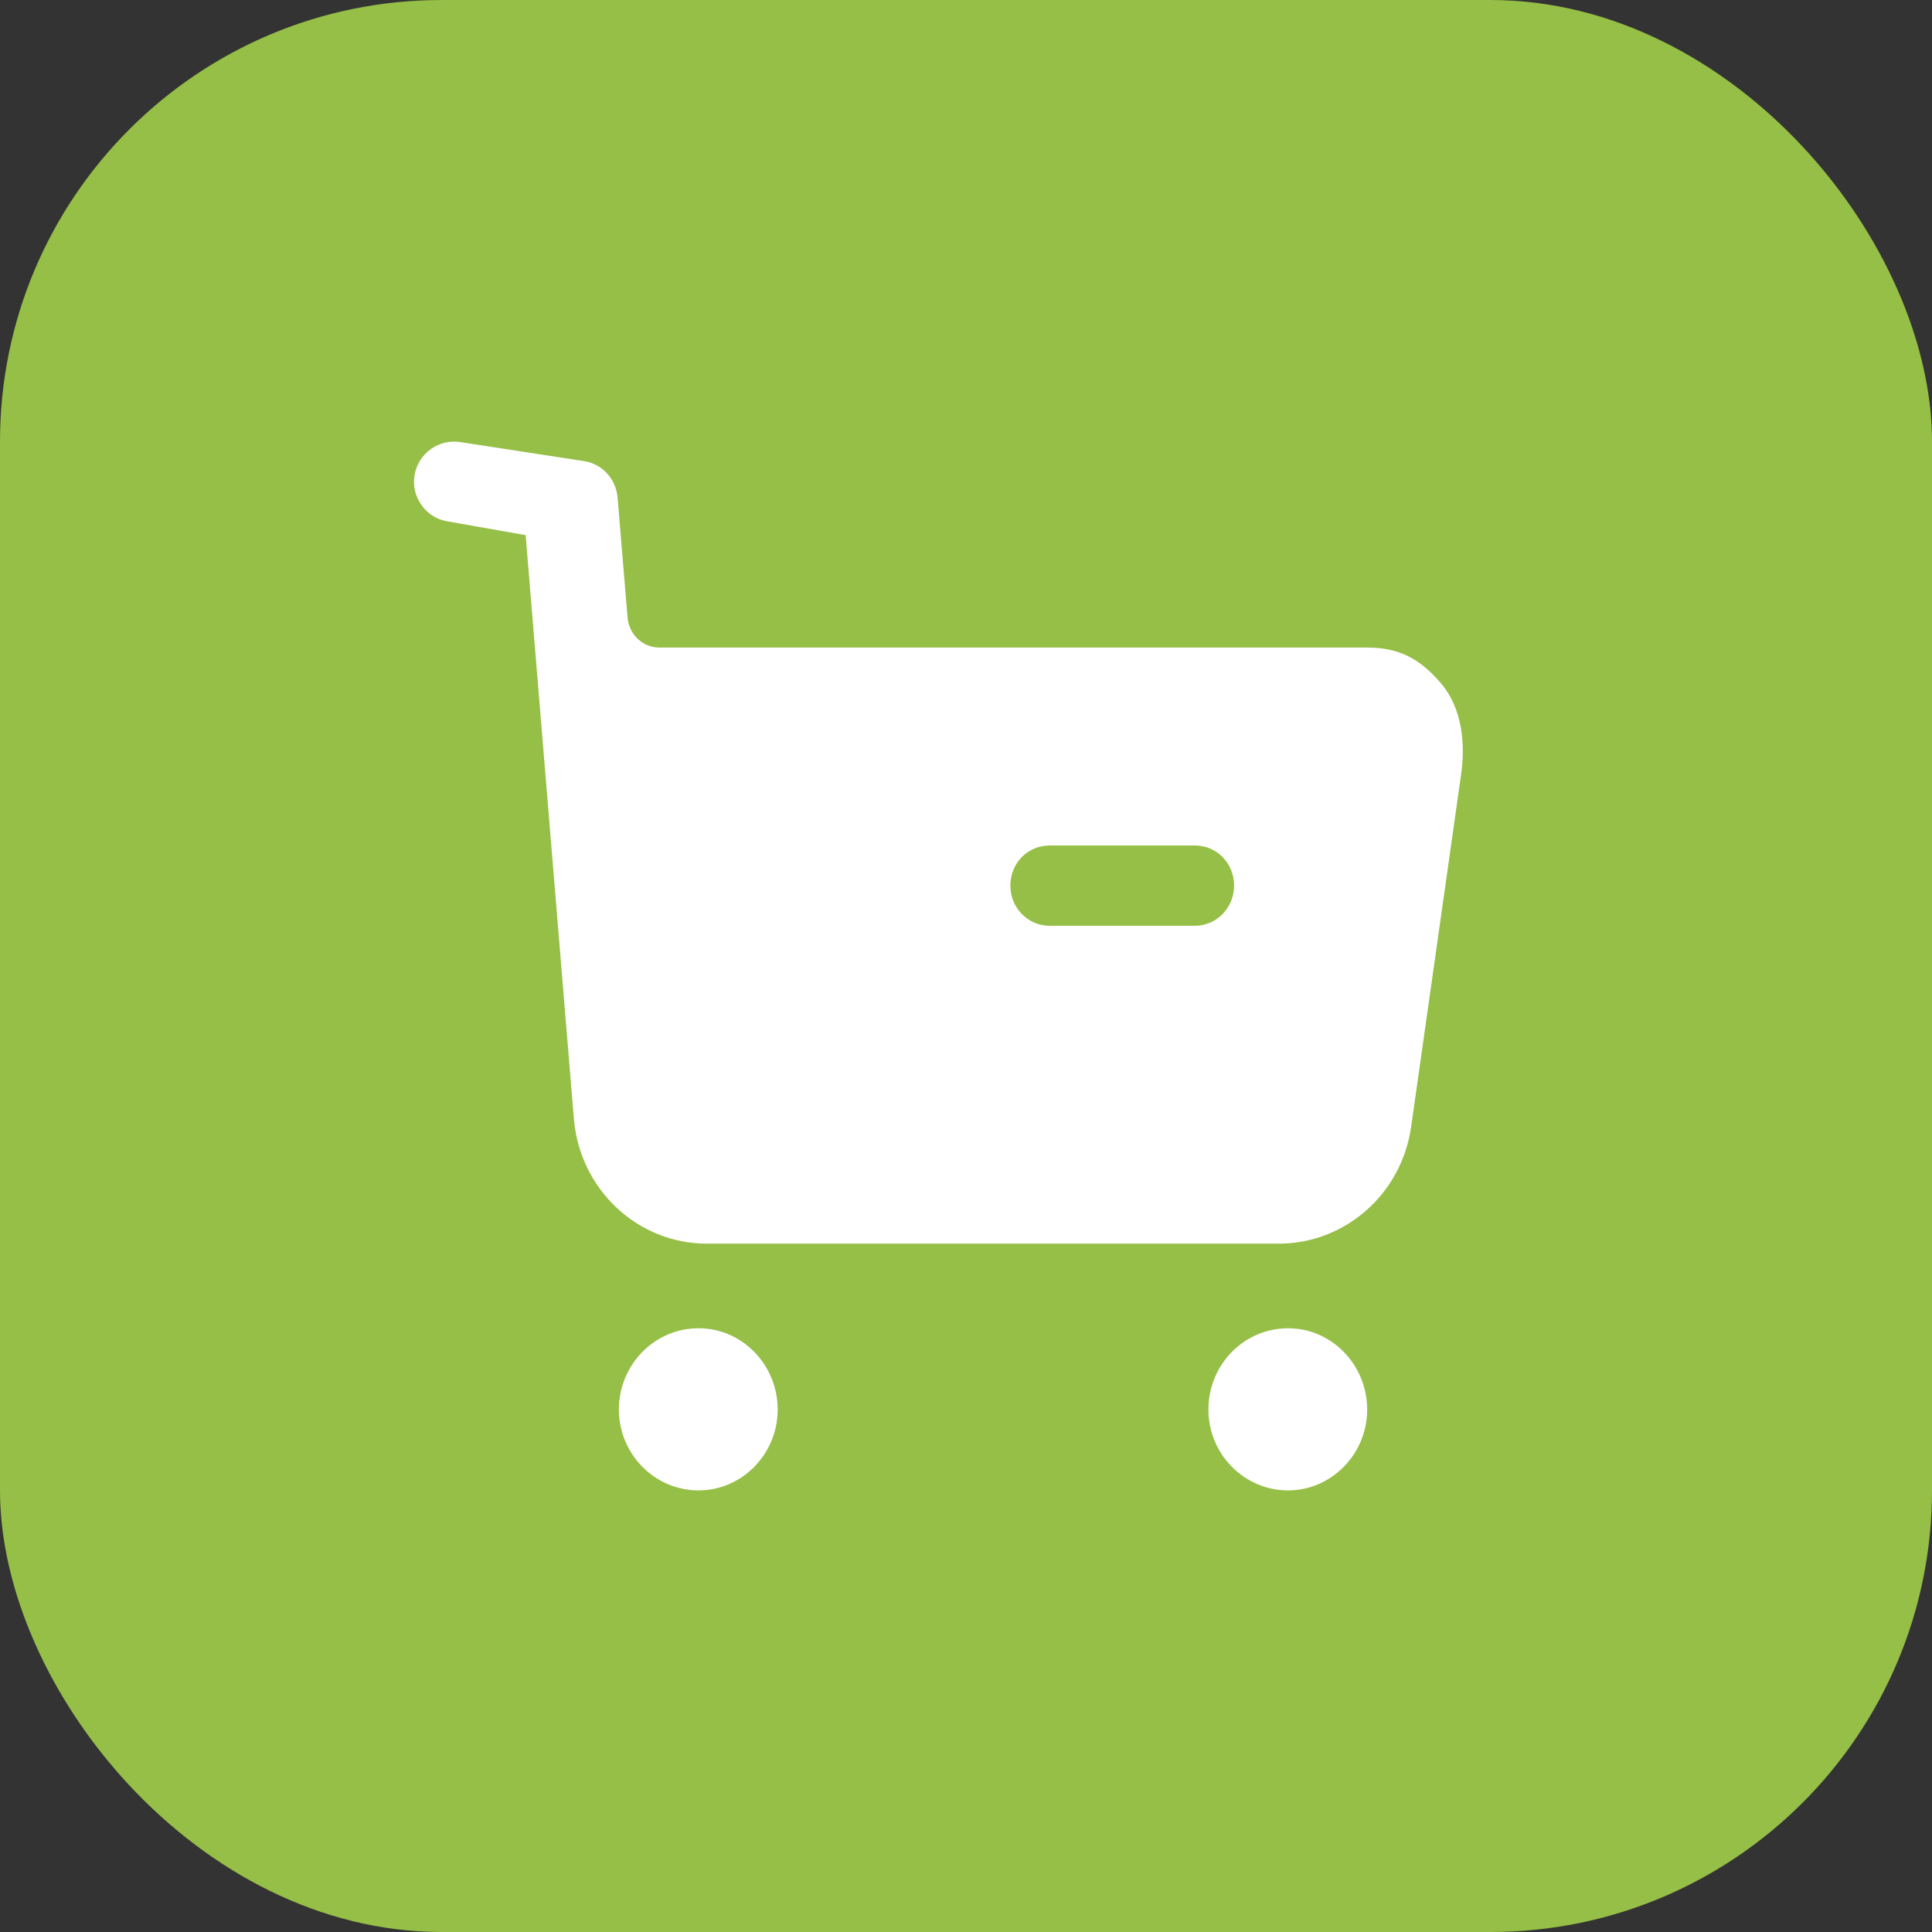
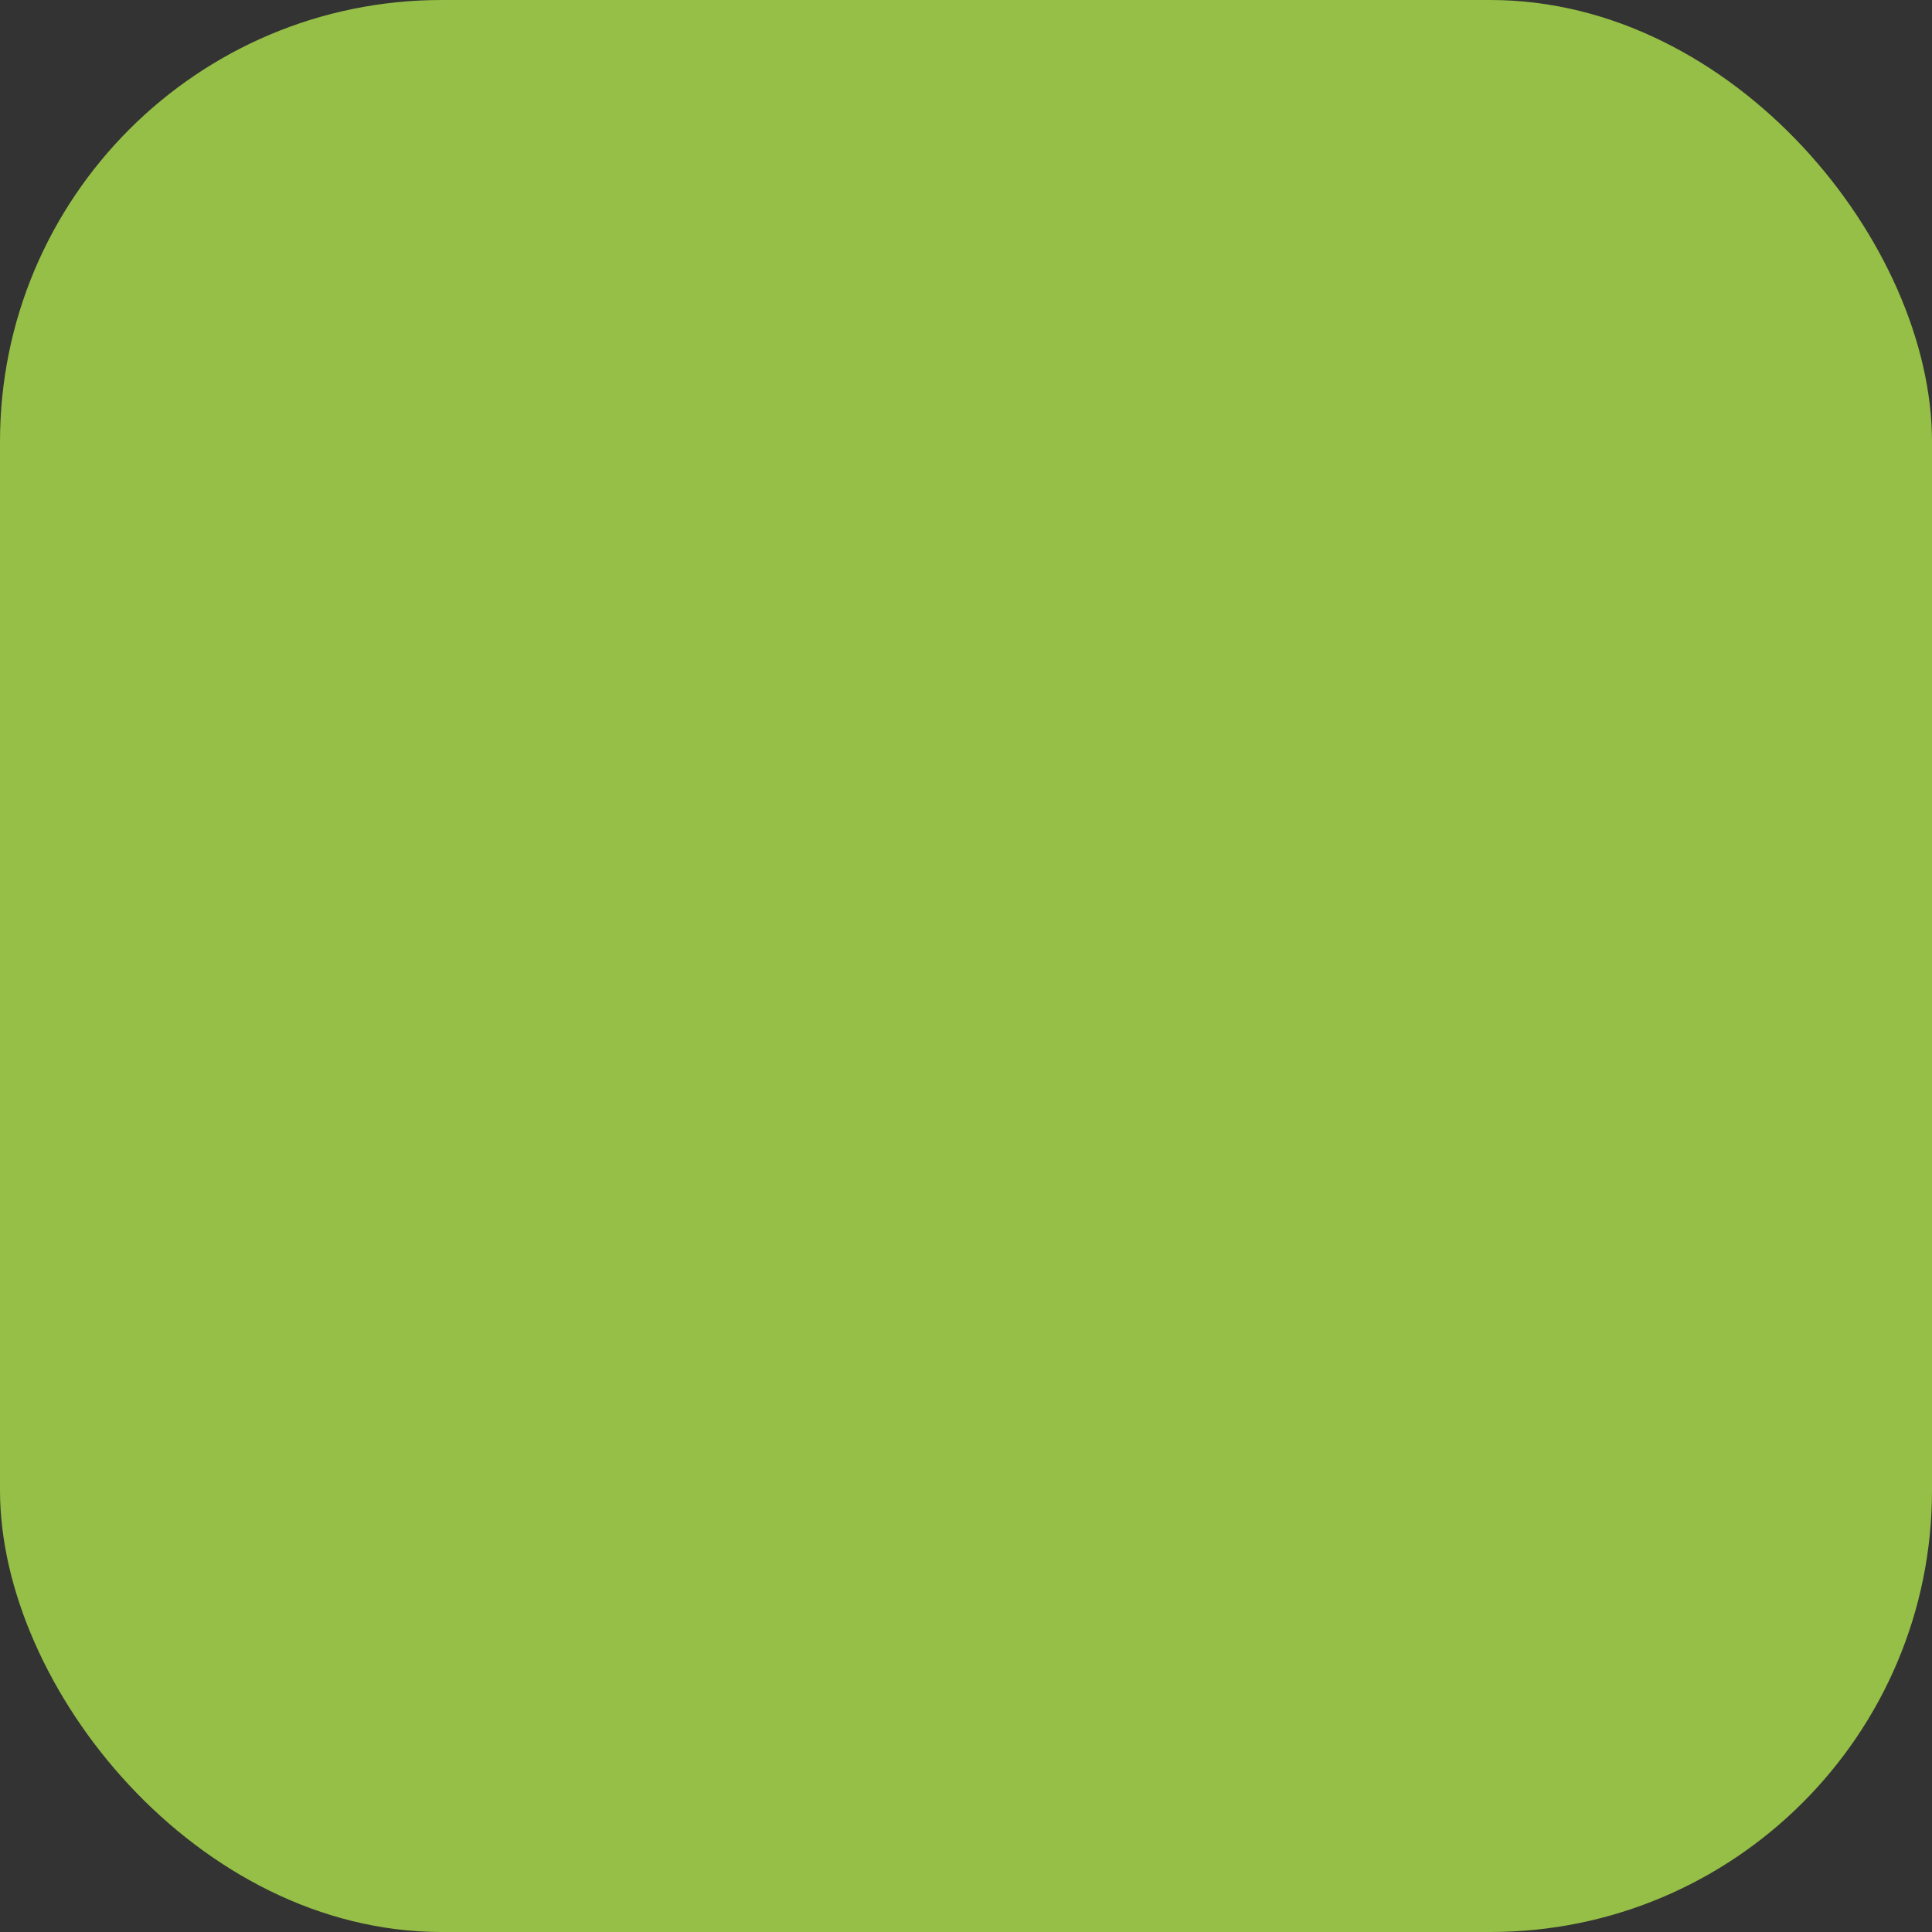
<svg xmlns="http://www.w3.org/2000/svg" width="70" height="70" viewBox="0 0 70 70" fill="none">
  <rect x="0" y="0" width="70" height="70" fill="#333333" stroke="none" />
  <rect width="70" height="70" rx="16" fill="#95BF46" />
-   <path d="M25.31 48.125C26.886 48.125 28.177 49.443 28.177 51.072C28.177 52.681 26.886 54 25.31 54C23.715 54 22.424 52.681 22.424 51.072C22.424 49.443 23.715 48.125 25.31 48.125ZM46.668 48.125C48.244 48.125 49.535 49.443 49.535 51.072C49.535 52.681 48.244 54 46.668 54C45.074 54 43.783 52.681 43.783 51.072C43.783 49.443 45.074 48.125 46.668 48.125ZM16.479 16L16.672 16.017L21.2 16.713C21.846 16.831 22.32 17.372 22.377 18.031L22.738 22.375C22.795 22.997 23.288 23.462 23.896 23.462H49.535C50.694 23.462 51.453 23.869 52.212 24.761C52.972 25.653 53.105 26.933 52.934 28.094L51.13 40.814C50.788 43.259 48.738 45.06 46.327 45.06H25.614C23.089 45.06 21.001 43.085 20.792 40.525L19.045 19.389L16.178 18.884C15.419 18.749 14.887 17.992 15.02 17.217C15.153 16.424 15.894 15.898 16.672 16.017L16.479 16ZM43.289 30.634H38.031C37.233 30.634 36.607 31.274 36.607 32.089C36.607 32.884 37.233 33.543 38.031 33.543H43.289C44.087 33.543 44.713 32.884 44.713 32.089C44.713 31.274 44.087 30.634 43.289 30.634Z" fill="white" />
</svg>